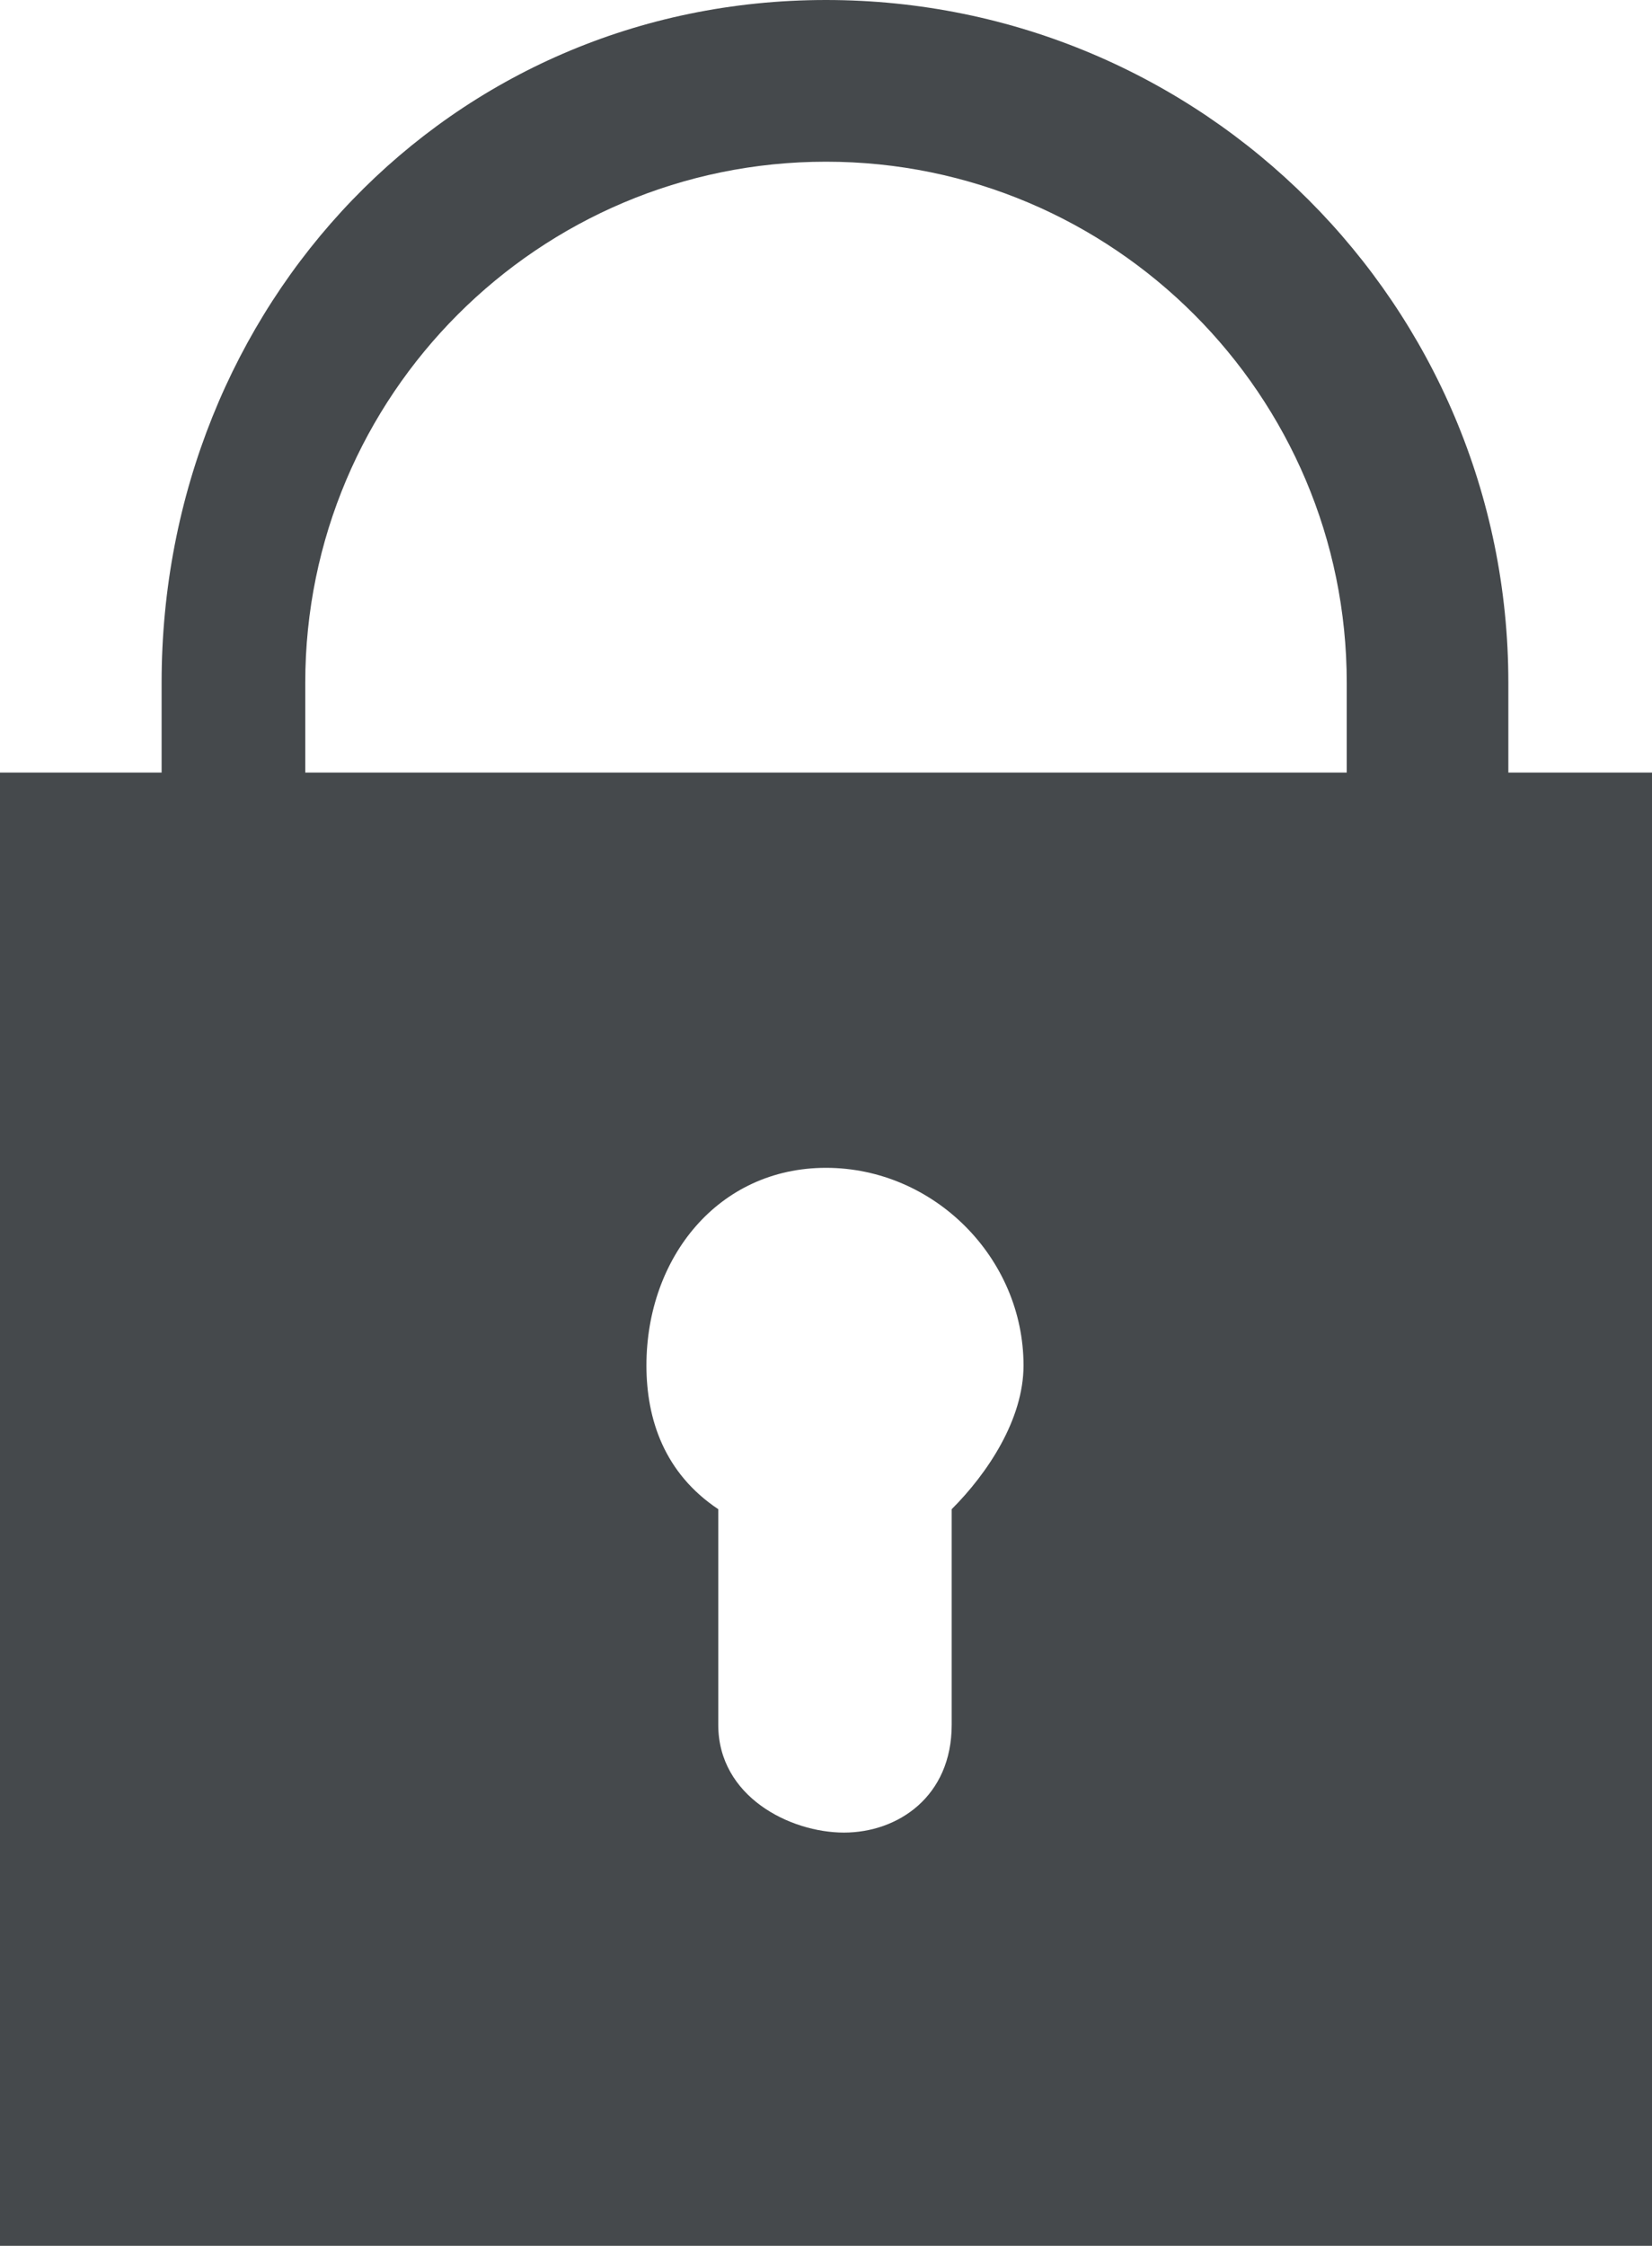
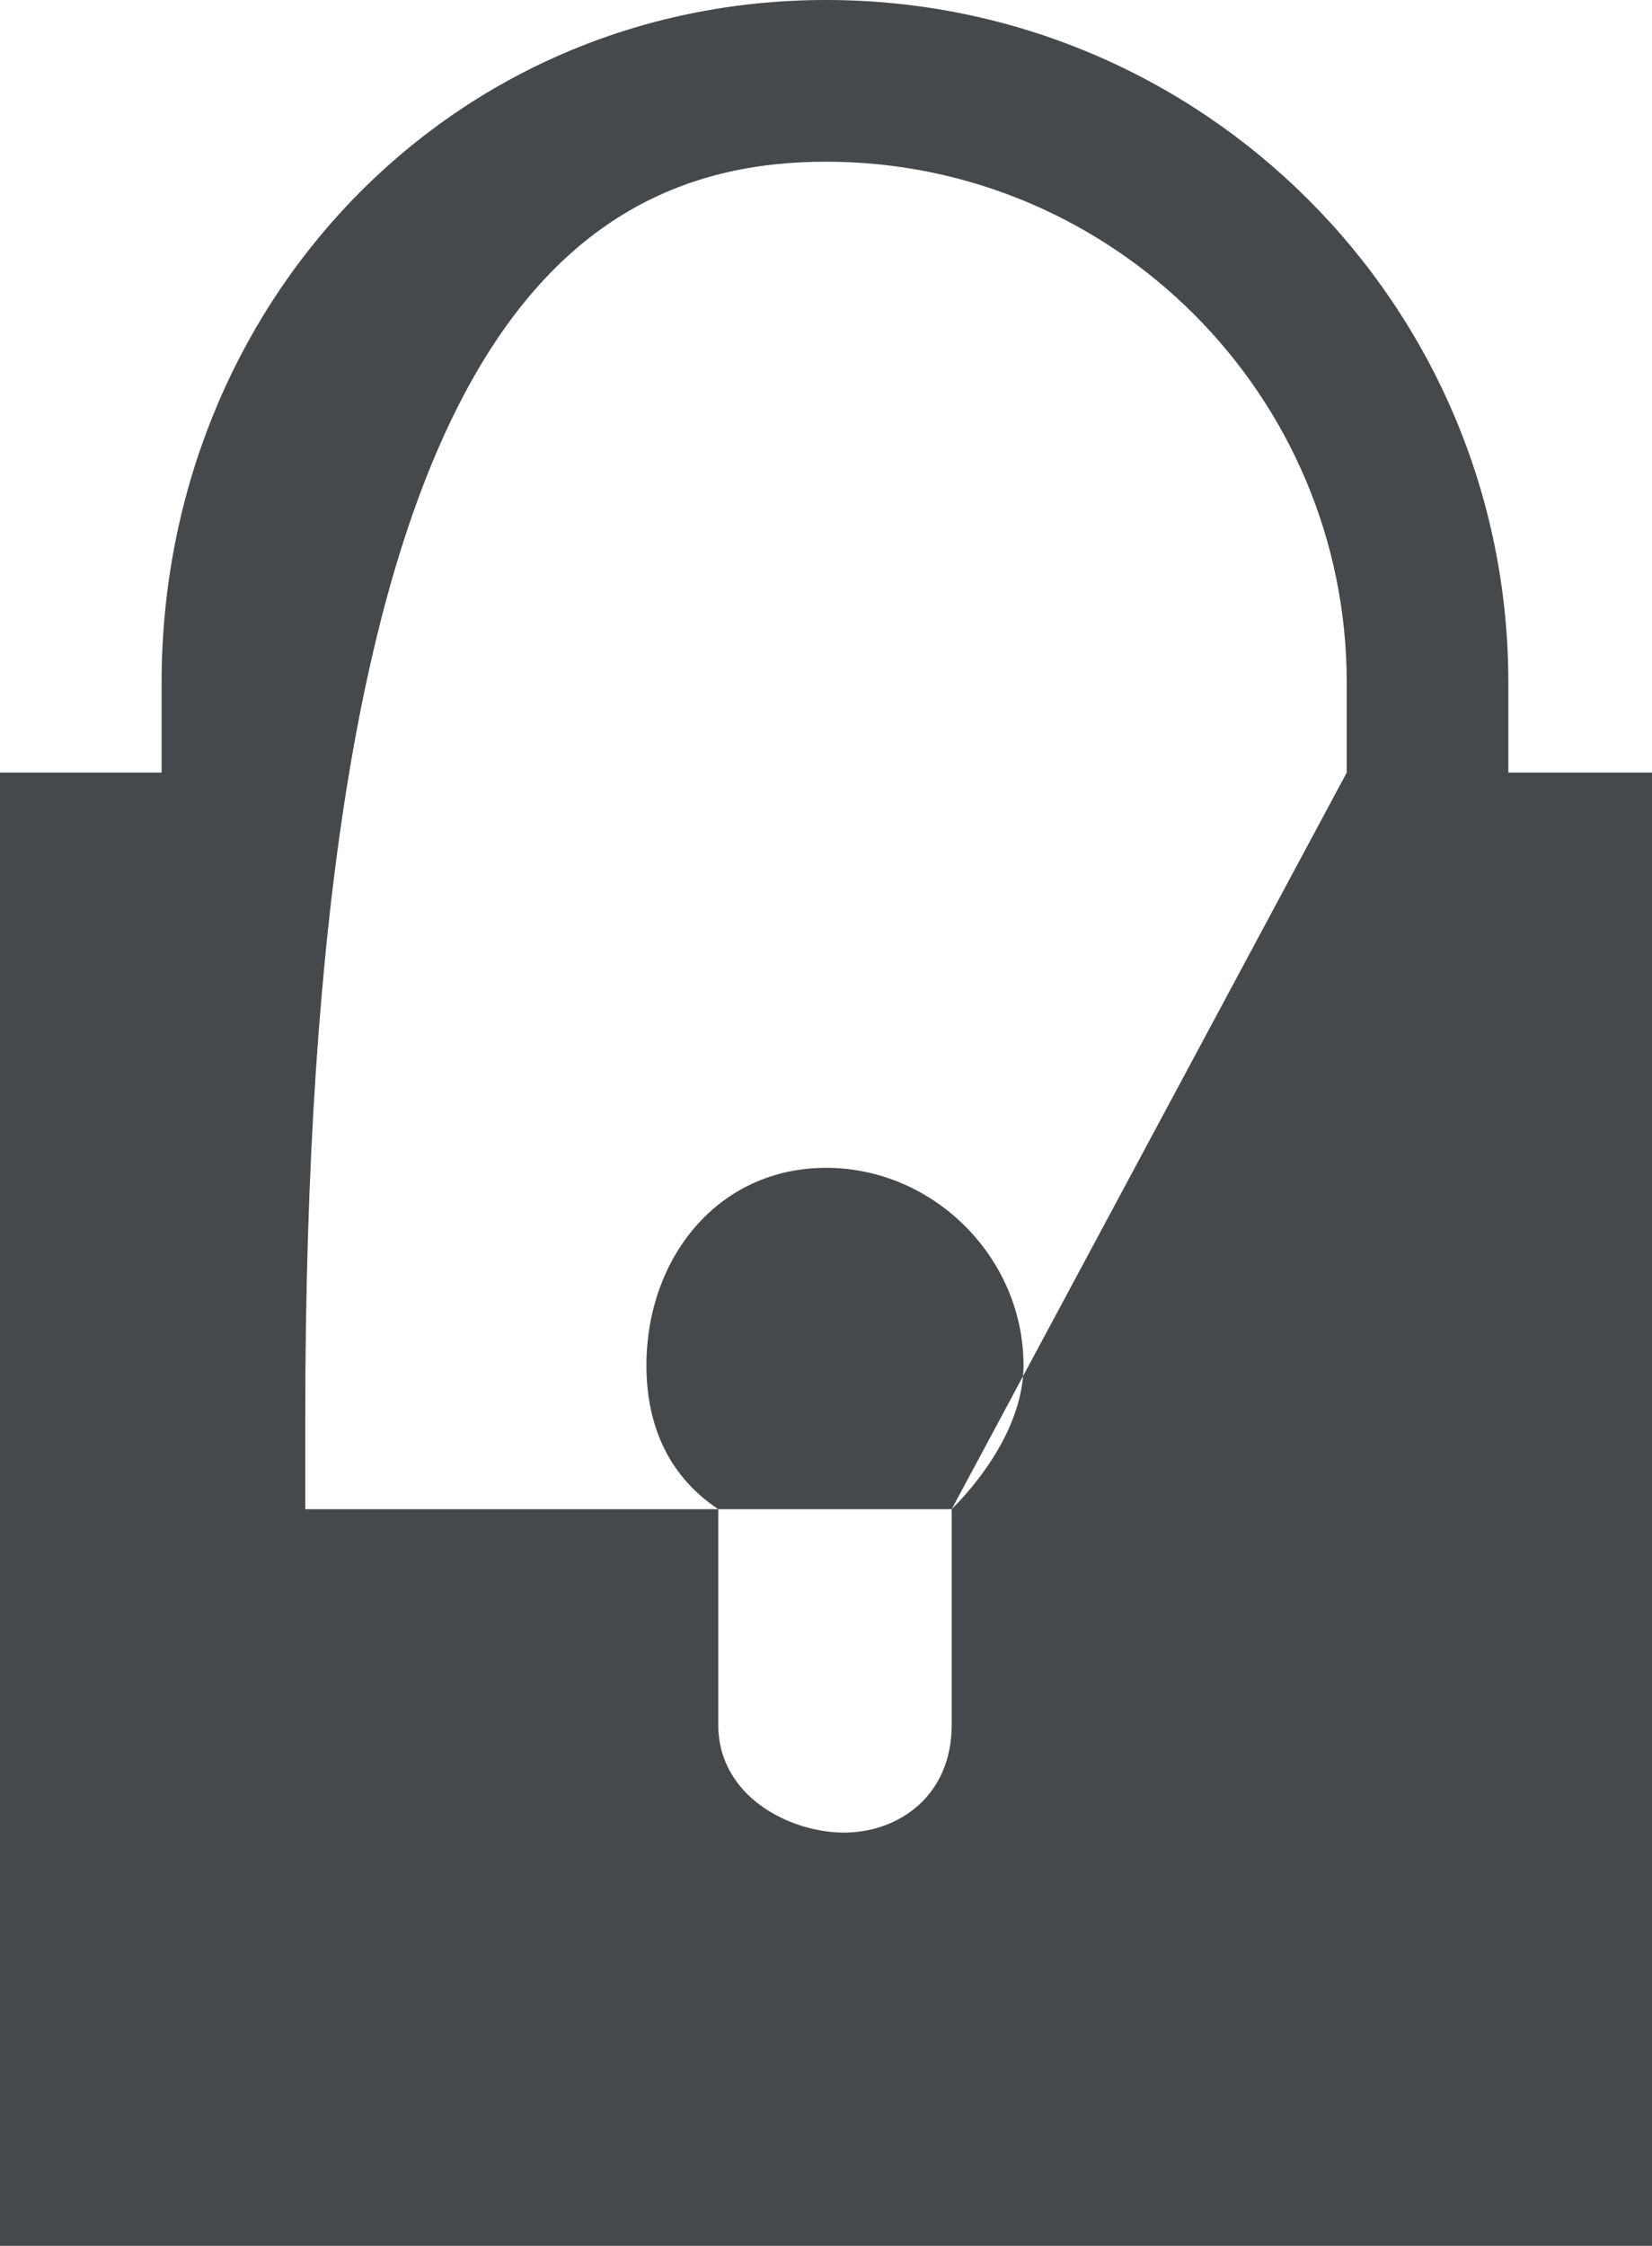
<svg xmlns="http://www.w3.org/2000/svg" width="9.2" height="12.5" viewBox="0 0 9.2 12.5">
-   <path d="M4.6.9C3 .9 1.7 2.2 1.7 3.8v.5h5.8v-.5C7.5 2.2 6.2.9 4.6.9z" fill="none" />
-   <path d="M8.4 4.3v-.5C8.4 1.7 6.7 0 4.6 0S.9 1.7.9 3.8v.5H0v8.2h9.2V4.3h-.8zM5.3 8.4v1.2c0 .4-.3.6-.6.6S4 10 4 9.6V8.4c-.3-.2-.4-.5-.4-.8 0-.6.4-1.1 1-1.1s1.1.5 1.1 1.1c0 .3-.2.6-.4.8zm2.2-4.1H1.7v-.5C1.7 2.2 3 .9 4.6.9s2.9 1.3 2.9 2.9v.5z" fill="#45494c" />
+   <path d="M8.4 4.3v-.5C8.4 1.7 6.7 0 4.6 0S.9 1.7.9 3.8v.5H0v8.2h9.2V4.3h-.8zM5.3 8.4v1.2c0 .4-.3.6-.6.6S4 10 4 9.6V8.4c-.3-.2-.4-.5-.4-.8 0-.6.4-1.1 1-1.1s1.1.5 1.1 1.1c0 .3-.2.6-.4.8zH1.7v-.5C1.7 2.2 3 .9 4.6.9s2.9 1.3 2.9 2.9v.5z" fill="#45494c" />
</svg>